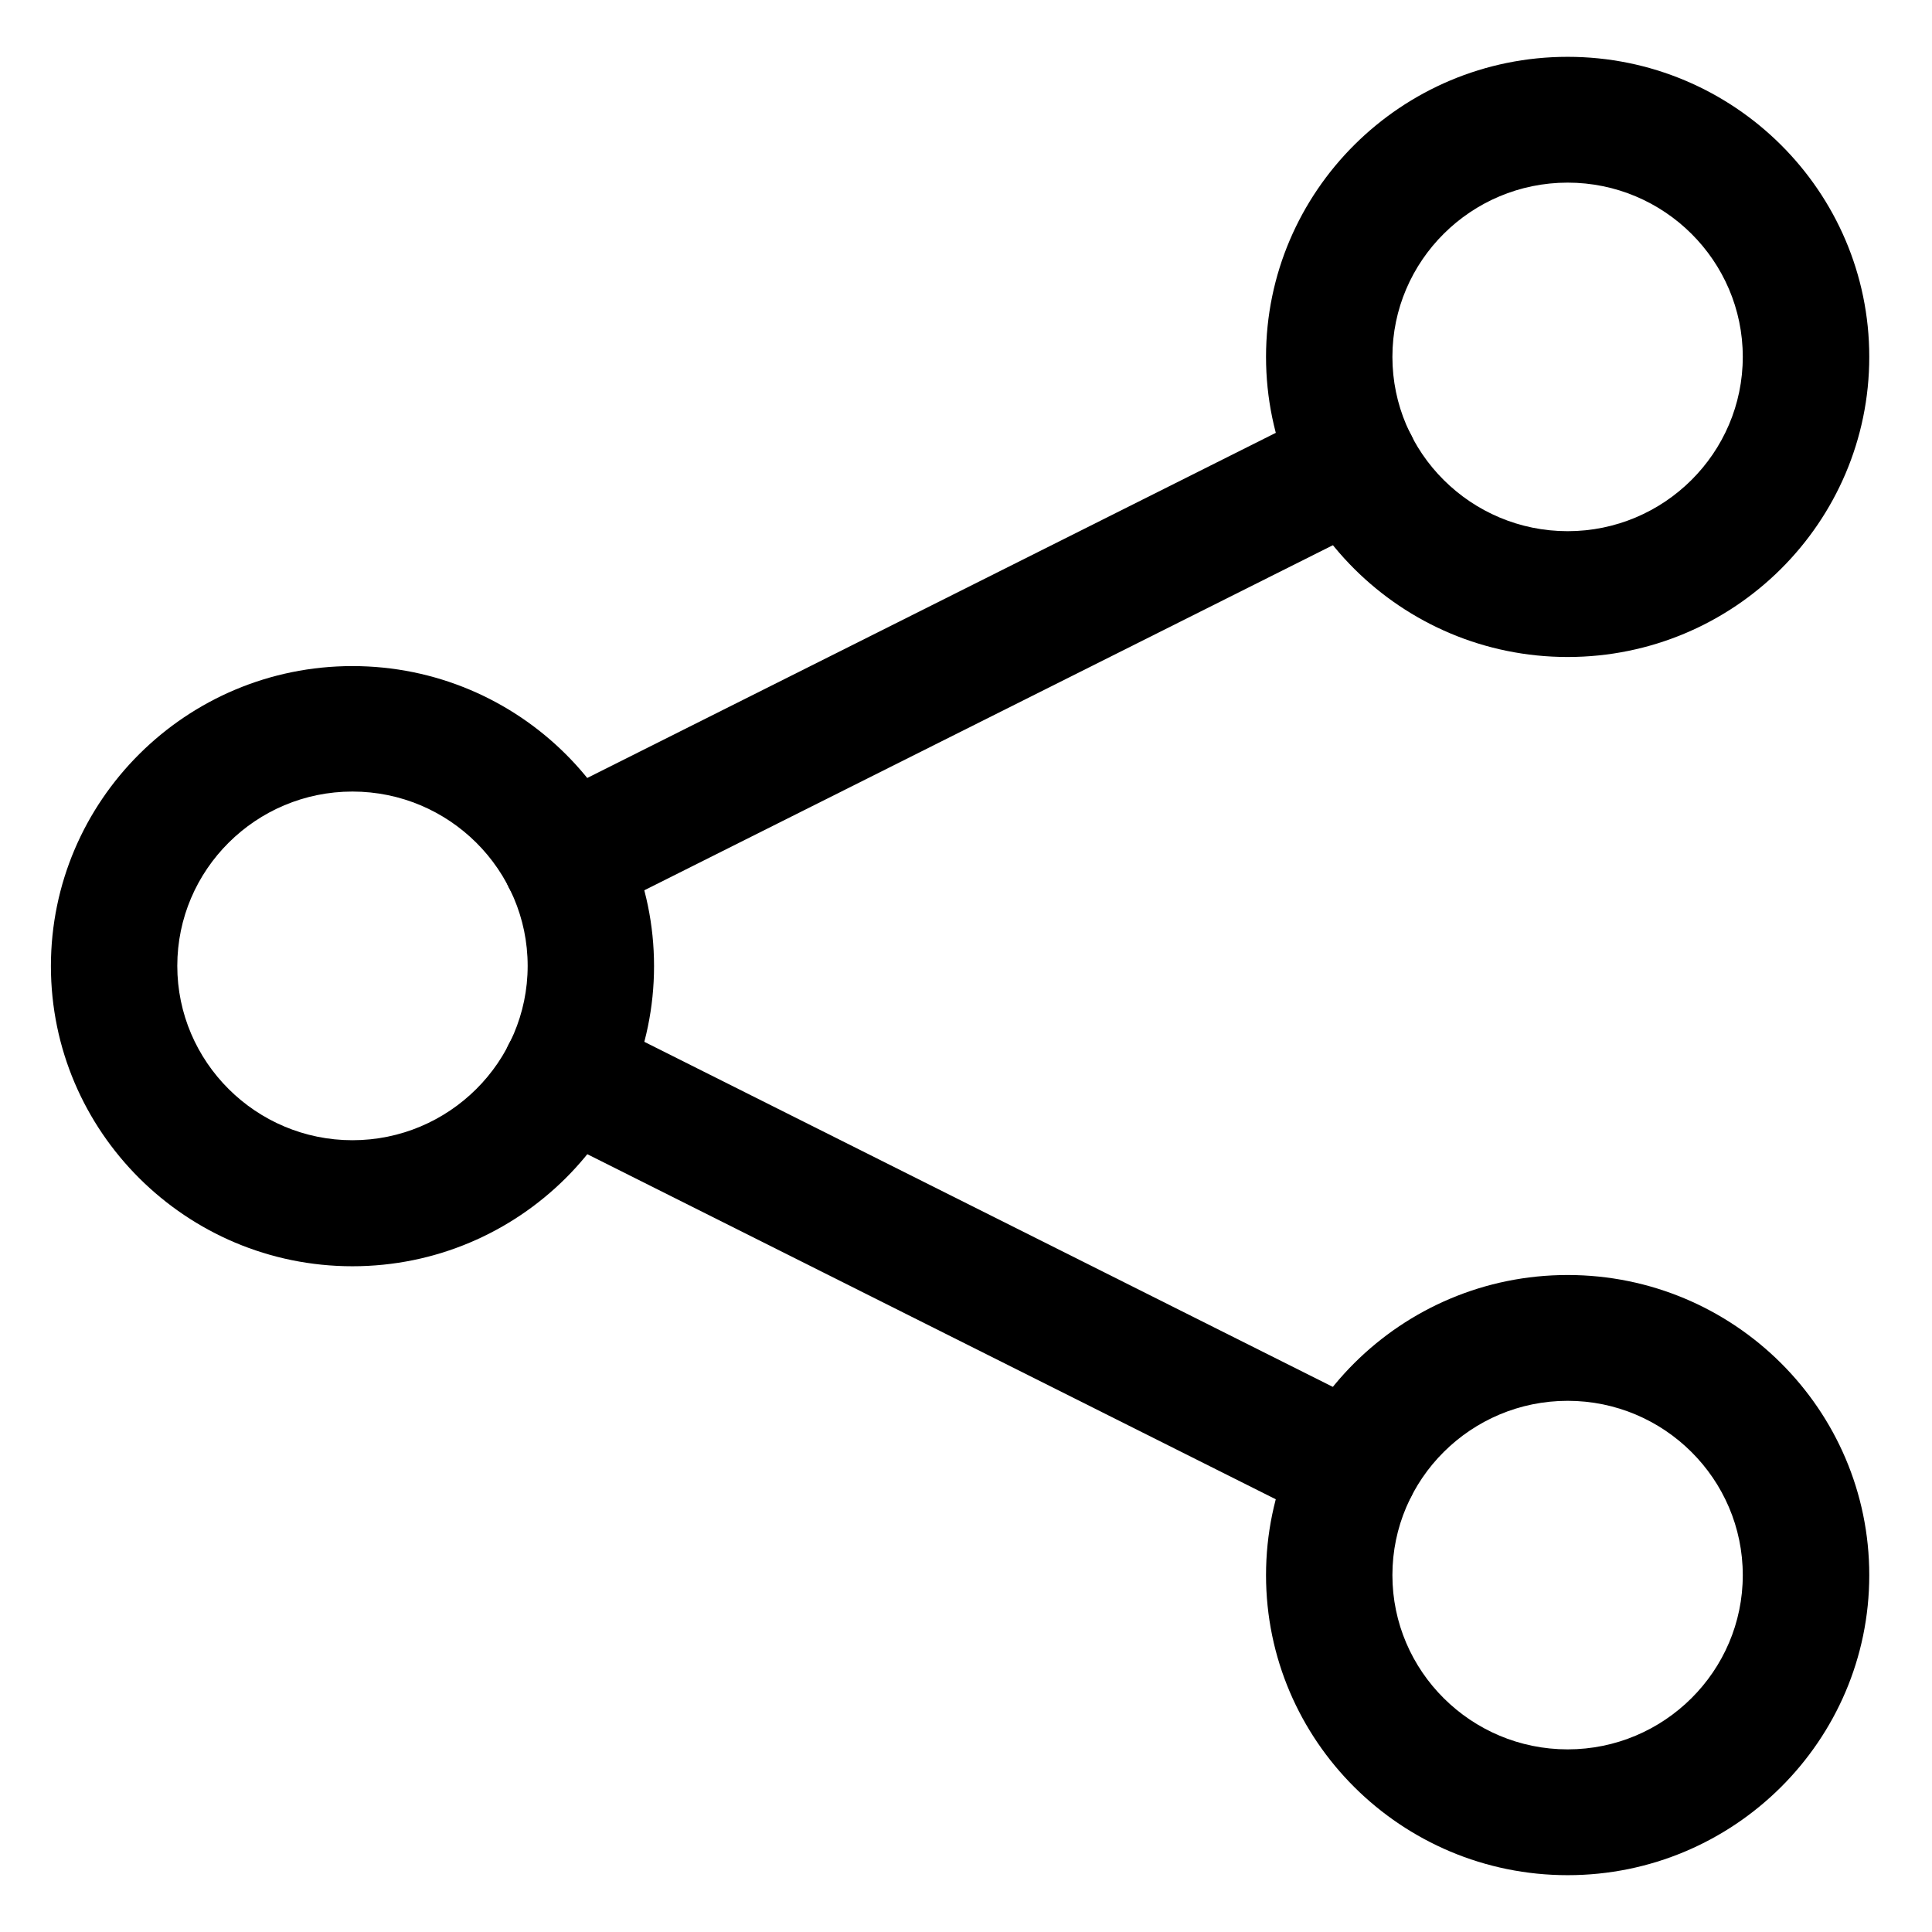
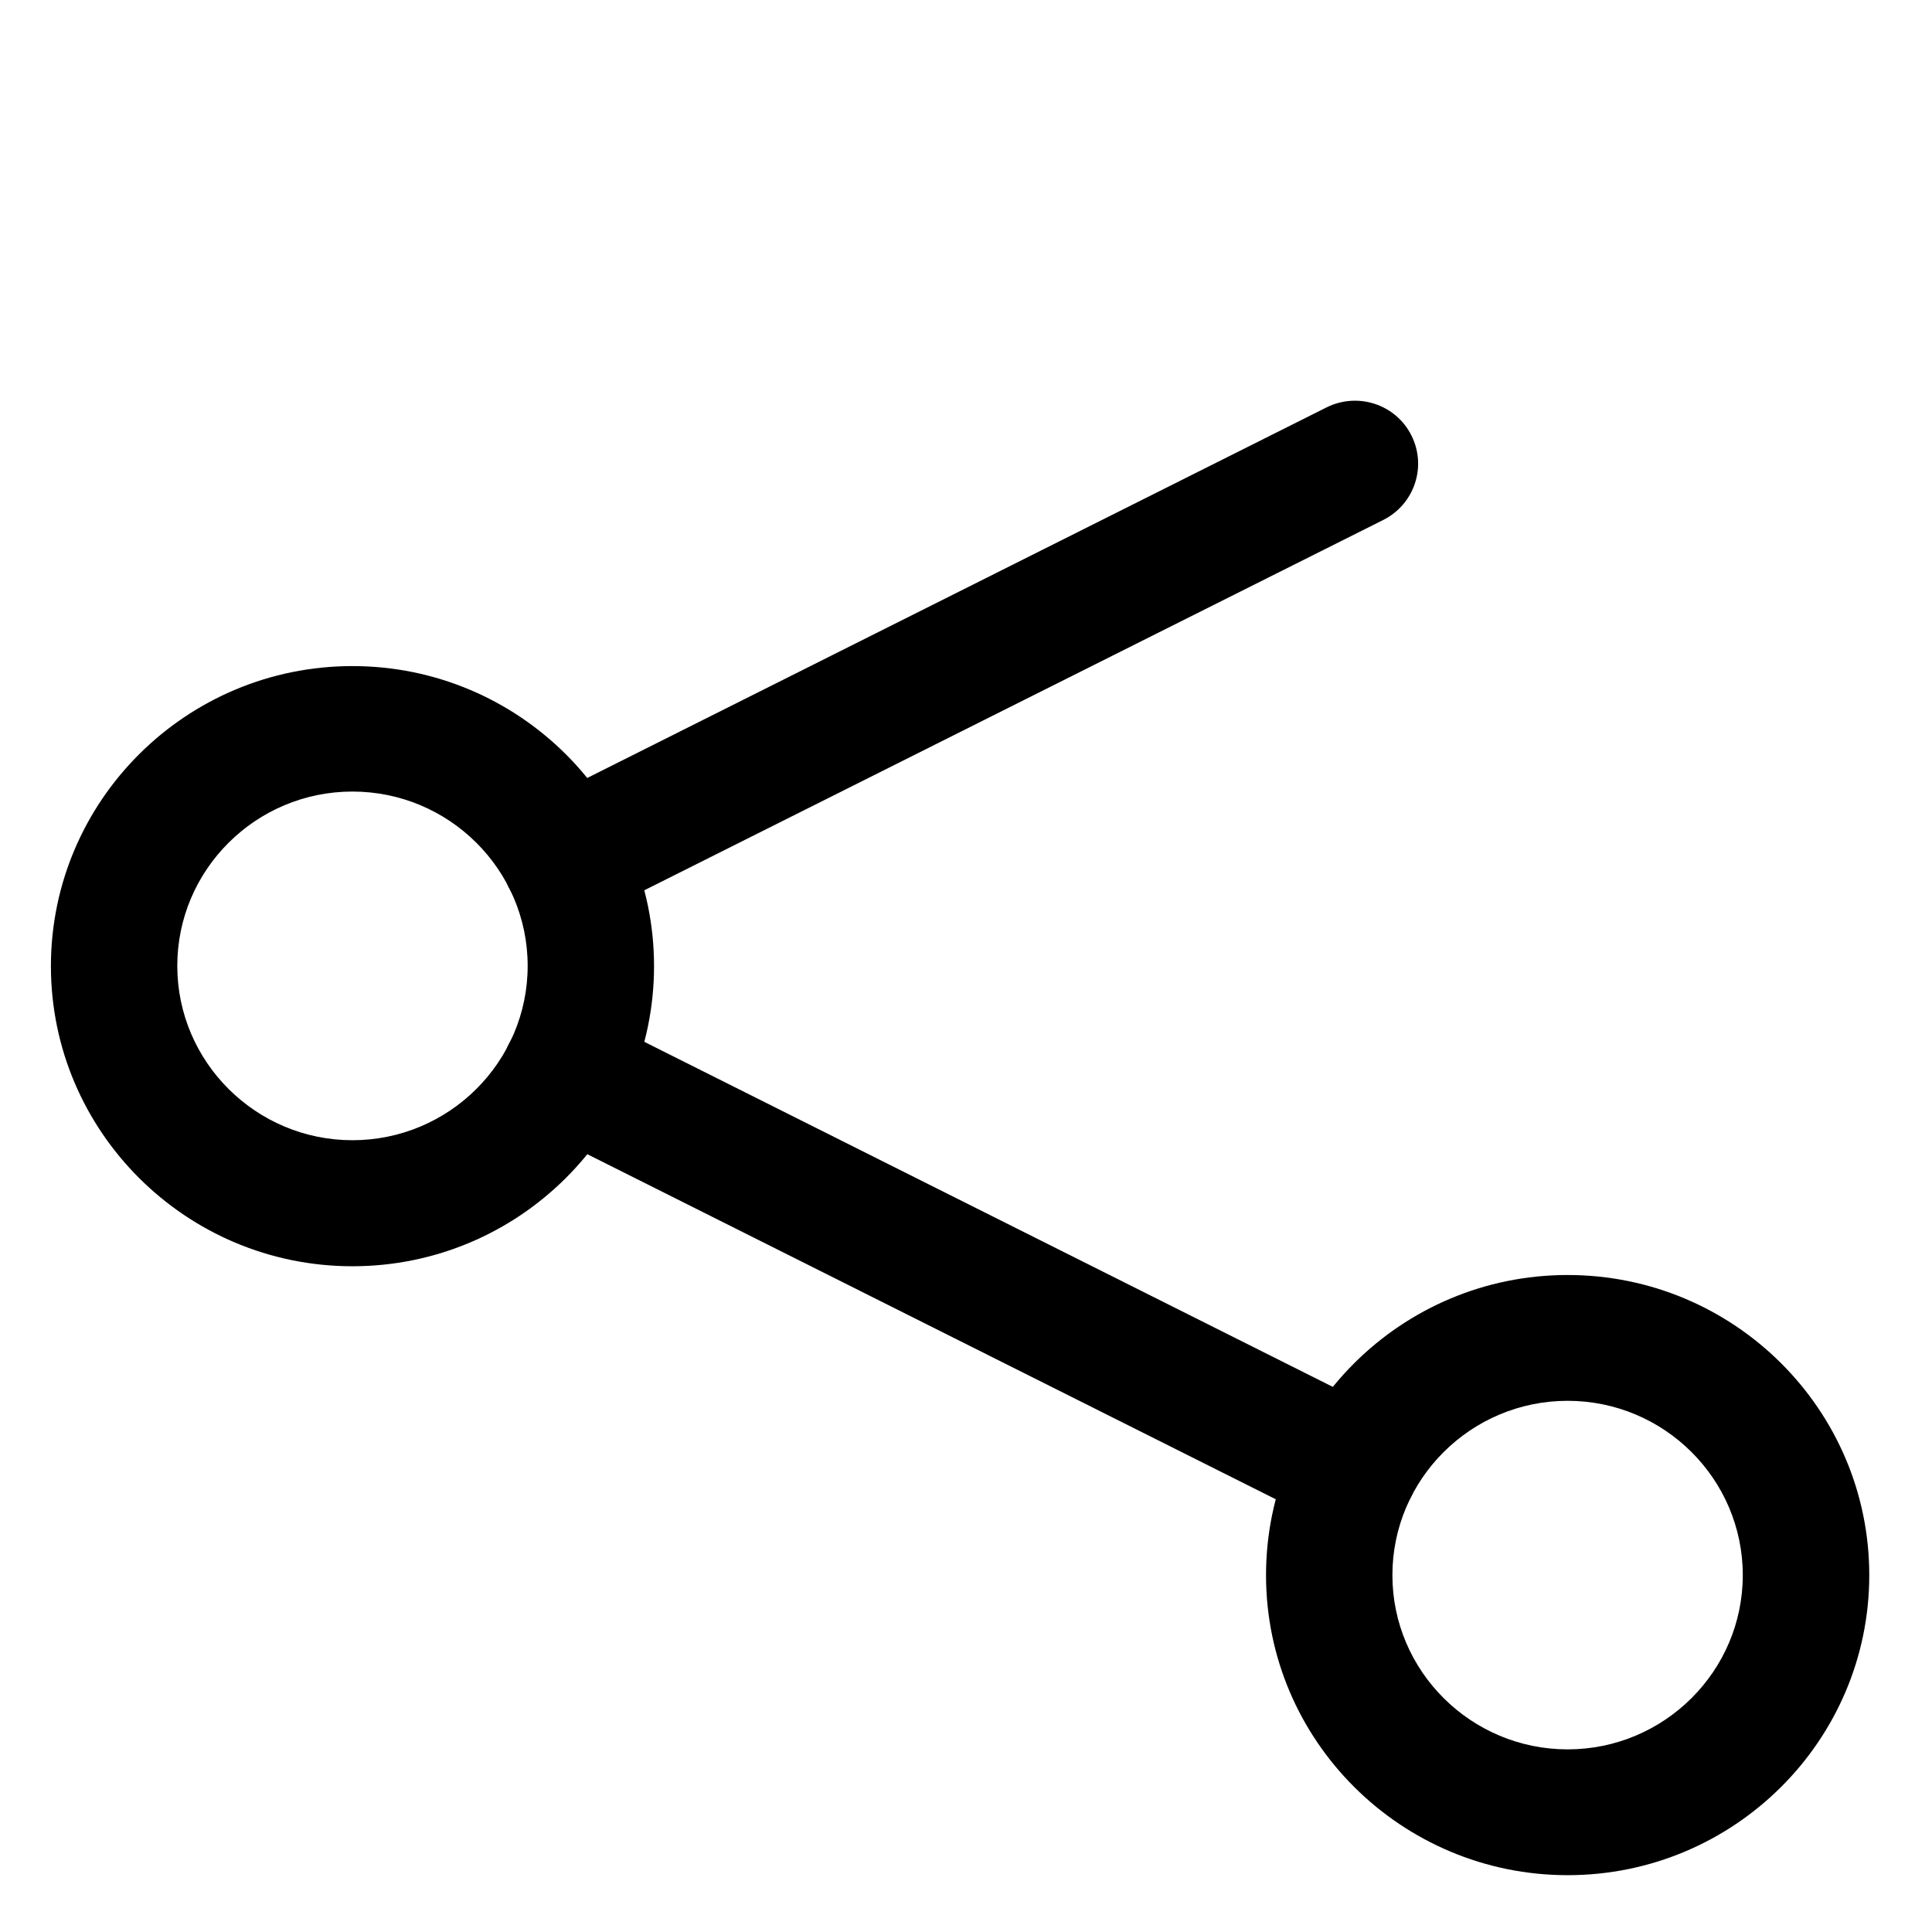
<svg xmlns="http://www.w3.org/2000/svg" width="17" height="17" viewBox="0 0 17 17" fill="none">
  <g clip-path="url(#clip0_987_3843)">
    <path d="M3.101 11.142C1.638 11.142 0.448 9.957 0.448 8.501C0.448 7.045 1.638 5.861 3.101 5.861C4.565 5.861 5.755 7.045 5.755 8.501C5.755 9.957 4.565 11.142 3.101 11.142ZM3.101 6.965C2.252 6.965 1.56 7.653 1.56 8.499C1.56 9.344 2.252 10.033 3.101 10.033C3.951 10.033 4.643 9.344 4.643 8.499C4.643 7.653 3.951 6.965 3.101 6.965Z" fill="black" />
-     <path d="M13.794 5.781C12.33 5.781 11.14 4.597 11.14 3.14C11.14 1.684 12.33 0.5 13.794 0.5C15.258 0.5 16.448 1.684 16.448 3.14C16.448 4.597 15.258 5.781 13.794 5.781ZM13.794 1.607C12.944 1.607 12.252 2.295 12.252 3.14C12.252 3.986 12.944 4.674 13.794 4.674C14.643 4.674 15.335 3.986 15.335 3.14C15.335 2.295 14.643 1.607 13.794 1.607Z" fill="black" />
    <path d="M13.794 16.5C12.33 16.5 11.14 15.316 11.14 13.86C11.14 12.403 12.33 11.219 13.794 11.219C15.258 11.219 16.448 12.403 16.448 13.86C16.448 15.316 15.258 16.5 13.794 16.5ZM13.794 12.326C12.944 12.326 12.252 13.014 12.252 13.86C12.252 14.705 12.944 15.393 13.794 15.393C14.643 15.393 15.335 14.705 15.335 13.86C15.335 13.014 14.643 12.326 13.794 12.326Z" fill="black" />
    <path d="M4.974 8.116C4.772 8.116 4.576 8.005 4.478 7.811C4.34 7.538 4.452 7.204 4.725 7.067L11.672 3.585C11.948 3.448 12.281 3.557 12.419 3.831C12.557 4.105 12.446 4.437 12.172 4.575L5.226 8.056C5.146 8.096 5.059 8.116 4.976 8.116H4.974Z" fill="black" />
    <path d="M11.919 13.474C11.835 13.474 11.75 13.454 11.67 13.415L4.723 9.933C4.45 9.796 4.338 9.464 4.476 9.189C4.614 8.917 4.948 8.806 5.224 8.944L12.17 12.425C12.444 12.562 12.555 12.895 12.417 13.169C12.319 13.361 12.124 13.474 11.921 13.474H11.919Z" fill="black" />
  </g>
  <defs>
    <clipPath id="clip0_987_3843">
      <rect width="16" height="16" fill="white" transform="translate(0.448 0.5)" />
    </clipPath>
  </defs>
</svg>